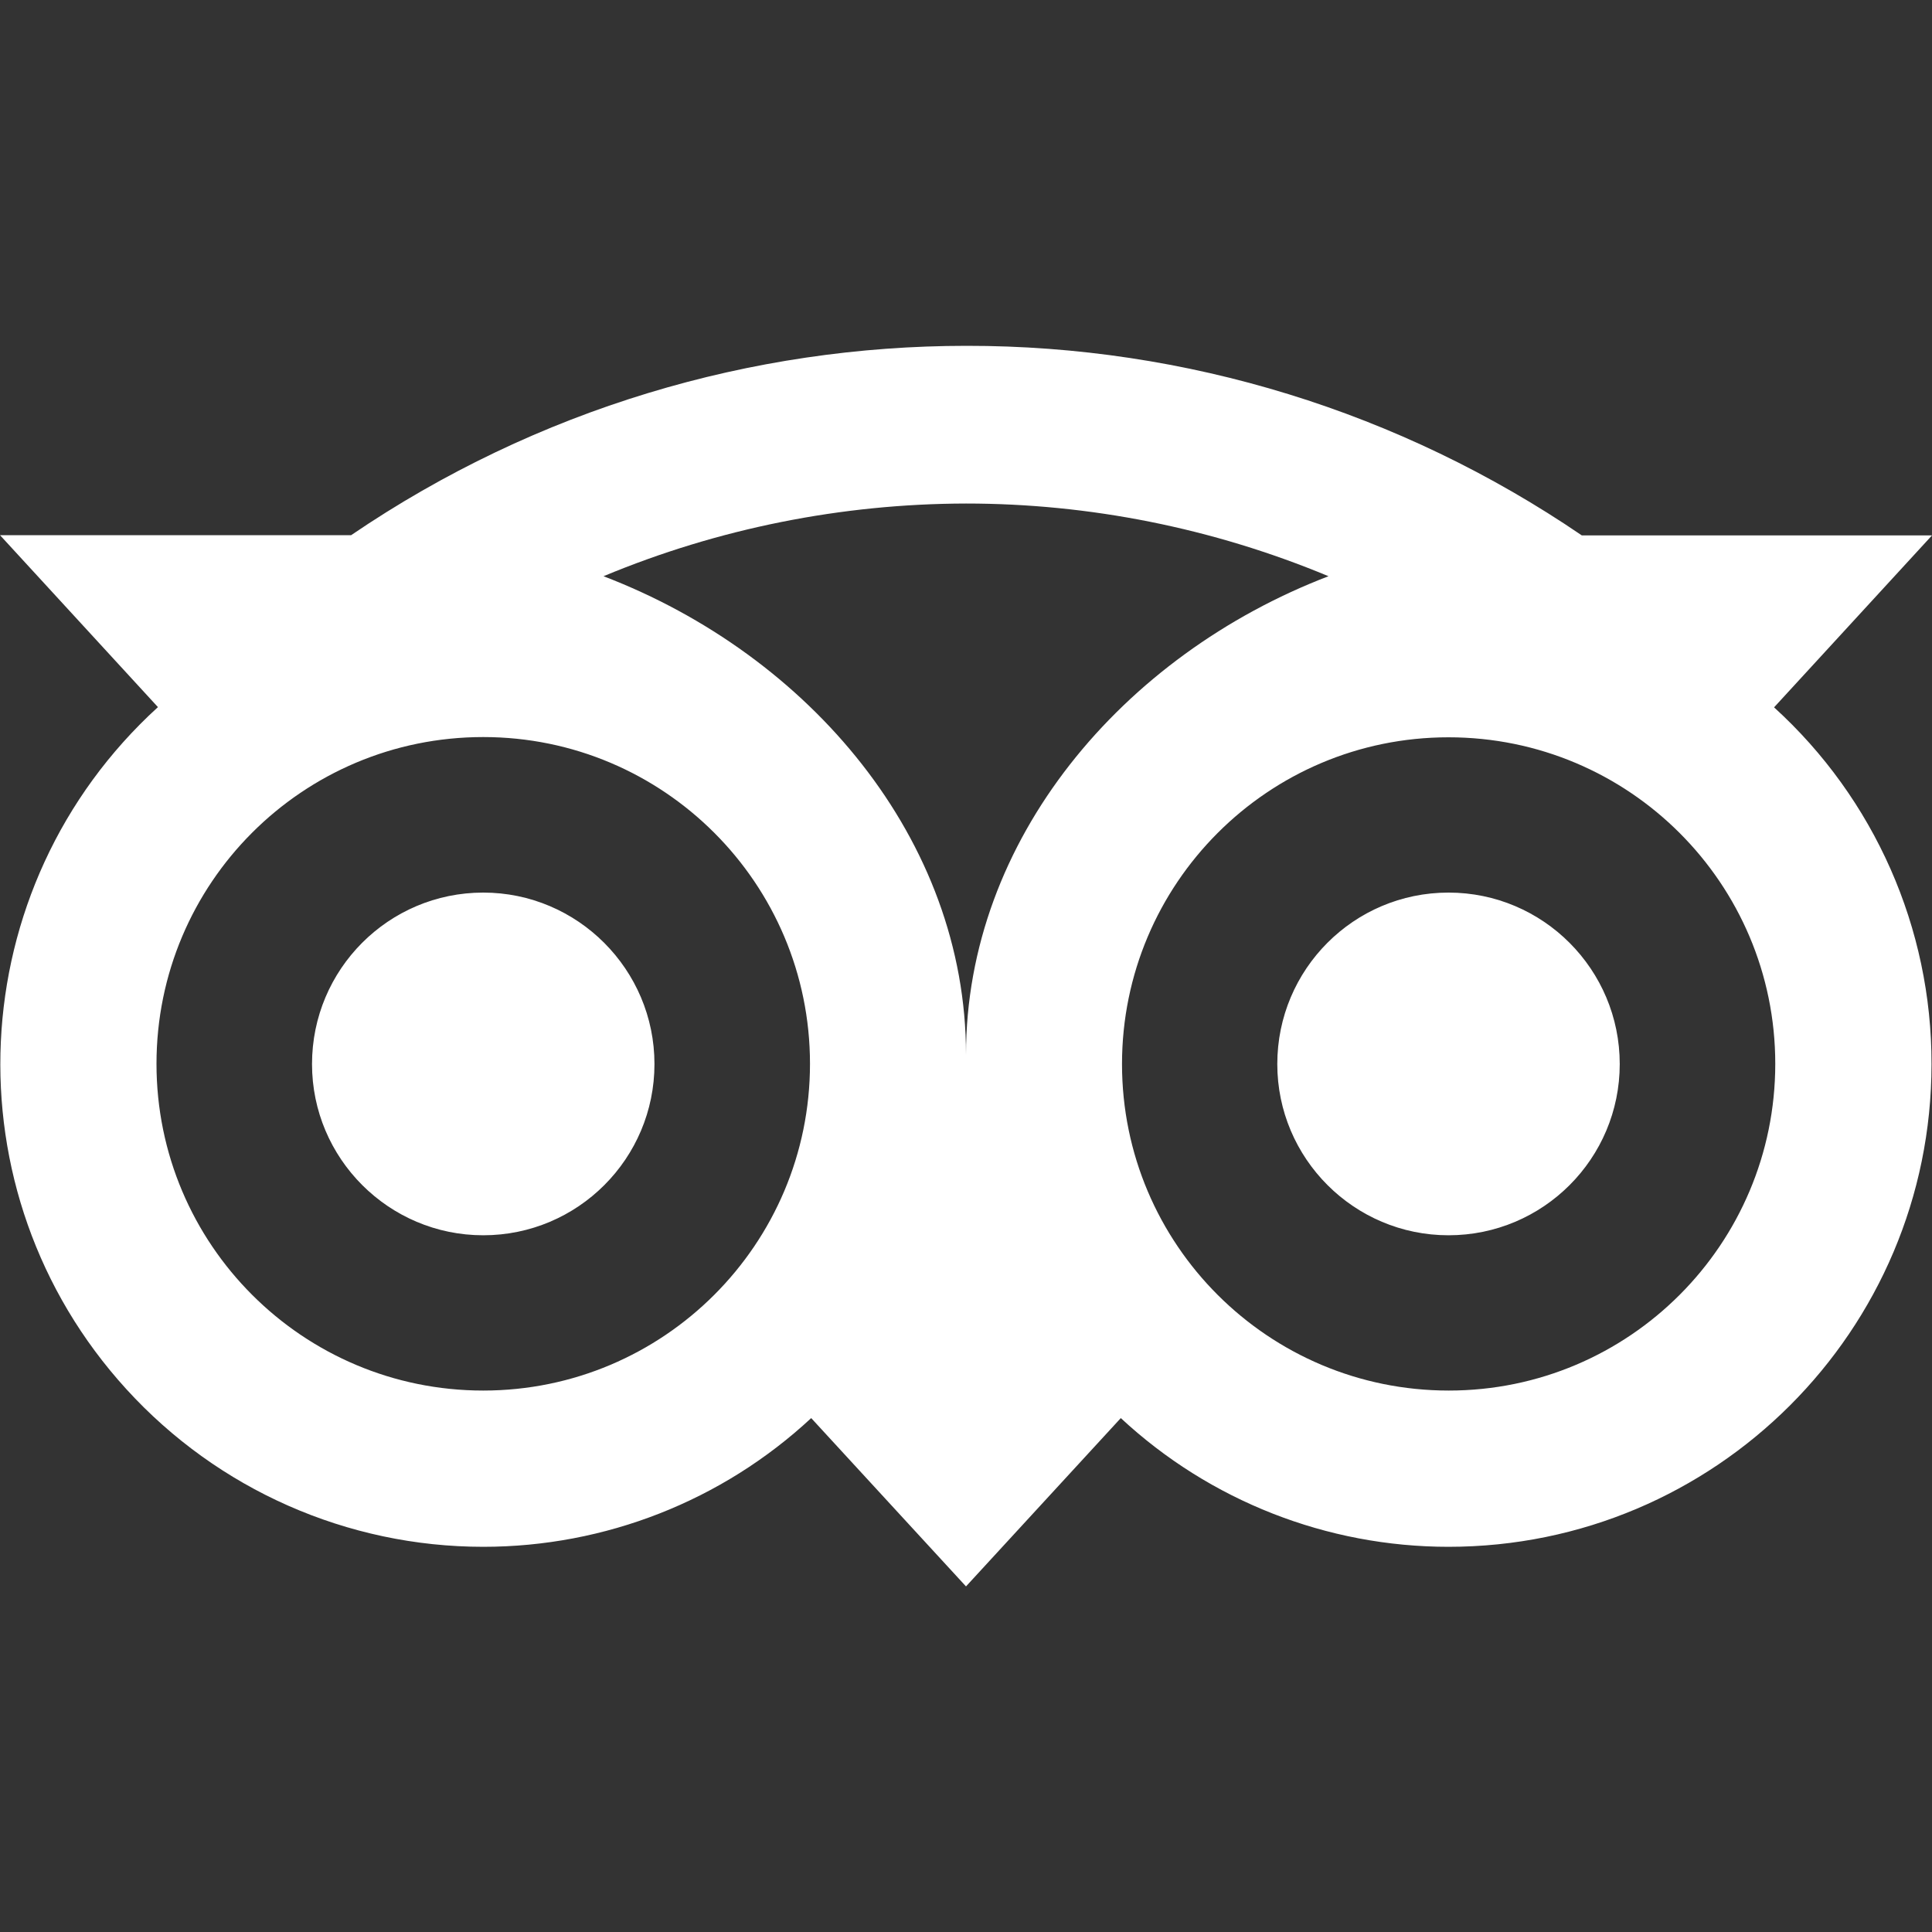
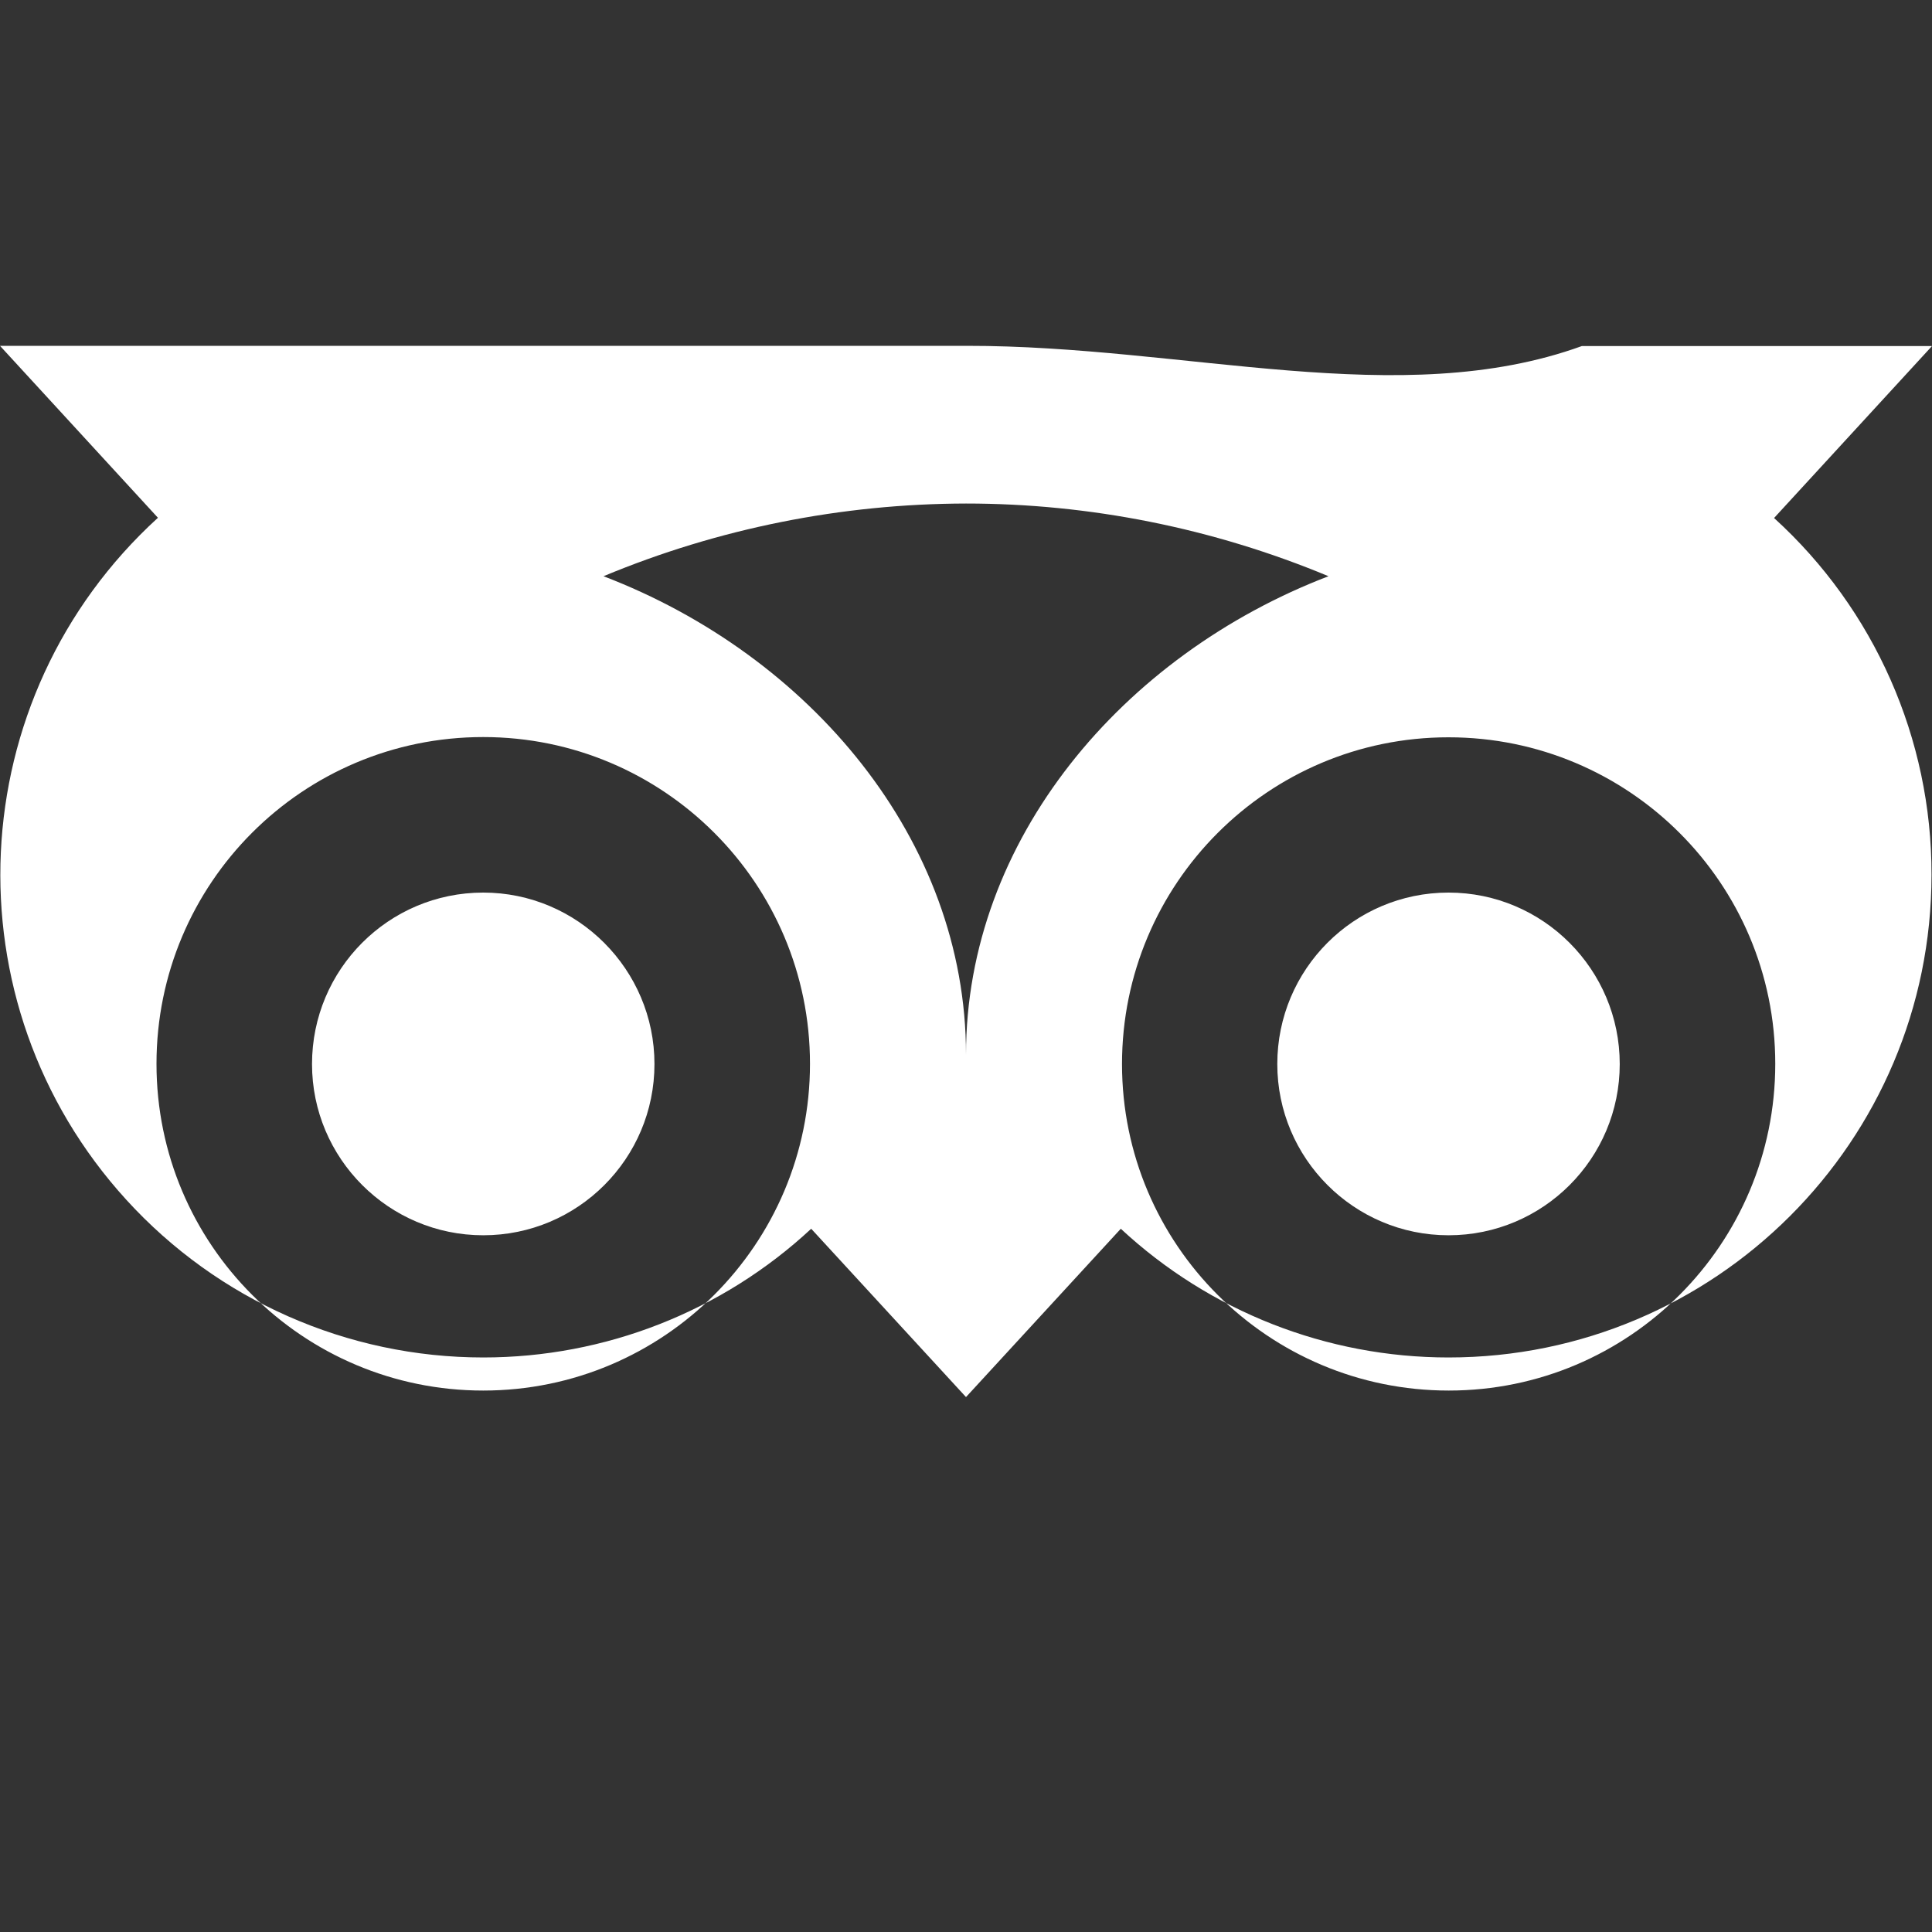
<svg xmlns="http://www.w3.org/2000/svg" version="1.1" id="Capa_1" x="0px" y="0px" viewBox="0 0 800 800" style="enable-background:new 0 0 800 800;" xml:space="preserve">
  <rect x="0" y="0" width="800" height="800" fill="#333333" stroke="none" />
  <style type="text/css">
	.st0{fill:#FFFFFF;}
</style>
-   <path class="st0" d="M400.2,143.2c-89,0-177.9,26.1-254.8,78.4H0l65.4,71.2c-81.6,74.4-87.5,200.8-13.1,282.4  c37.9,41.6,91.5,65.3,147.8,65.3c50.4,0,98.9-19,135.8-53.3l64.1,69.7l64.1-69.7c36.9,34.3,85.4,53.3,135.7,53.3  c110.4,0,200-89.5,200-199.9c0.1-56.2-23.6-109.9-65.2-147.7l65.4-71.2H655C579.9,170.5,491.1,143.1,400.2,143.2z M400,208.5  c51,0,102.1,10.1,150.1,30.1C464.8,271.3,400,347.7,400,436.7c0-89-64.7-165.4-150.1-198.1C297.4,218.8,348.5,208.6,400,208.5  L400,208.5z M200.1,305.2c74.7,0,135.3,60.6,135.3,135.3s-60.6,135.3-135.3,135.3S64.8,515.3,64.8,440.5S125.3,305.2,200.1,305.2z   M599.8,305.3c74.7,0,135.3,60.5,135.3,135.2c0,74.7-60.5,135.3-135.2,135.3s-135.3-60.5-135.3-135.2S525.1,305.3,599.8,305.3  L599.8,305.3z M200.1,369.6c-39.2,0-70.9,31.8-70.9,71c0,39.1,31.8,70.9,70.9,70.9c39.2,0,70.9-31.8,70.9-70.9  S239.2,369.6,200.1,369.6L200.1,369.6z M599.8,369.6c-39.2,0-70.9,31.8-70.9,71c0,39.1,31.8,70.9,70.9,70.9  c39.2,0,70.9-31.8,70.9-70.9S639,369.6,599.8,369.6L599.8,369.6z" />
+   <path class="st0" d="M400.2,143.2H0l65.4,71.2c-81.6,74.4-87.5,200.8-13.1,282.4  c37.9,41.6,91.5,65.3,147.8,65.3c50.4,0,98.9-19,135.8-53.3l64.1,69.7l64.1-69.7c36.9,34.3,85.4,53.3,135.7,53.3  c110.4,0,200-89.5,200-199.9c0.1-56.2-23.6-109.9-65.2-147.7l65.4-71.2H655C579.9,170.5,491.1,143.1,400.2,143.2z M400,208.5  c51,0,102.1,10.1,150.1,30.1C464.8,271.3,400,347.7,400,436.7c0-89-64.7-165.4-150.1-198.1C297.4,218.8,348.5,208.6,400,208.5  L400,208.5z M200.1,305.2c74.7,0,135.3,60.6,135.3,135.3s-60.6,135.3-135.3,135.3S64.8,515.3,64.8,440.5S125.3,305.2,200.1,305.2z   M599.8,305.3c74.7,0,135.3,60.5,135.3,135.2c0,74.7-60.5,135.3-135.2,135.3s-135.3-60.5-135.3-135.2S525.1,305.3,599.8,305.3  L599.8,305.3z M200.1,369.6c-39.2,0-70.9,31.8-70.9,71c0,39.1,31.8,70.9,70.9,70.9c39.2,0,70.9-31.8,70.9-70.9  S239.2,369.6,200.1,369.6L200.1,369.6z M599.8,369.6c-39.2,0-70.9,31.8-70.9,71c0,39.1,31.8,70.9,70.9,70.9  c39.2,0,70.9-31.8,70.9-70.9S639,369.6,599.8,369.6L599.8,369.6z" />
</svg>